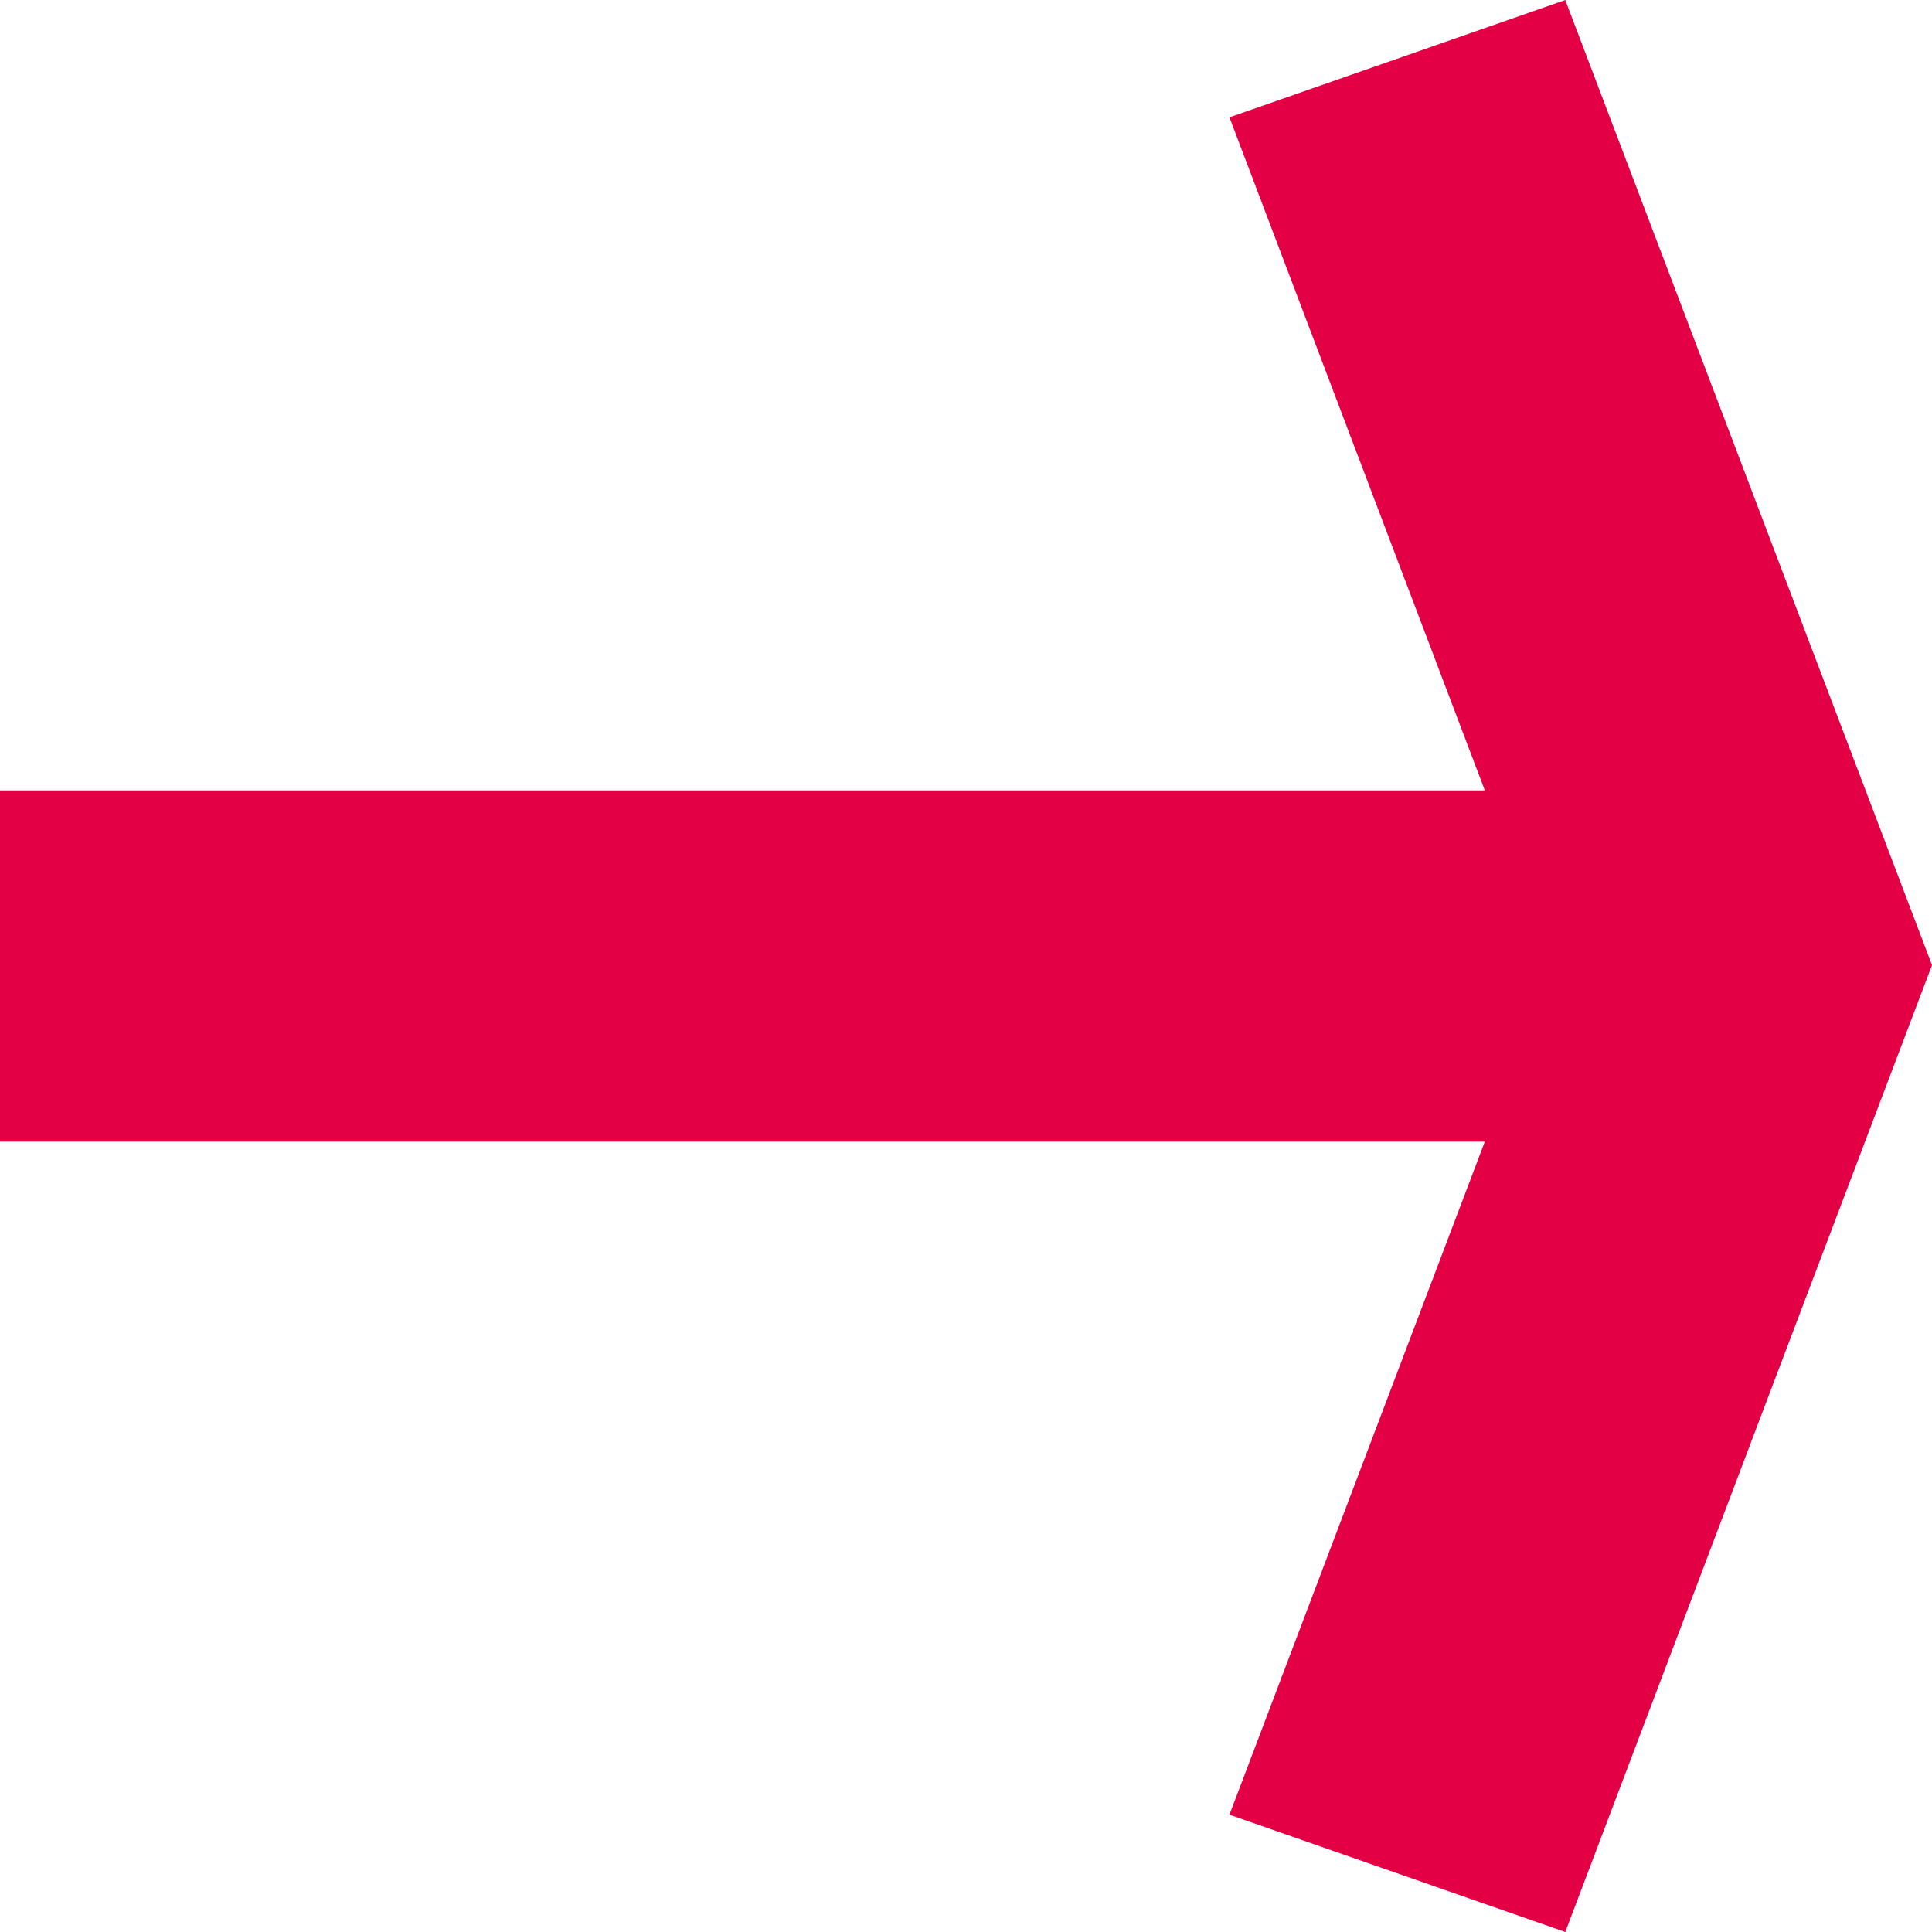
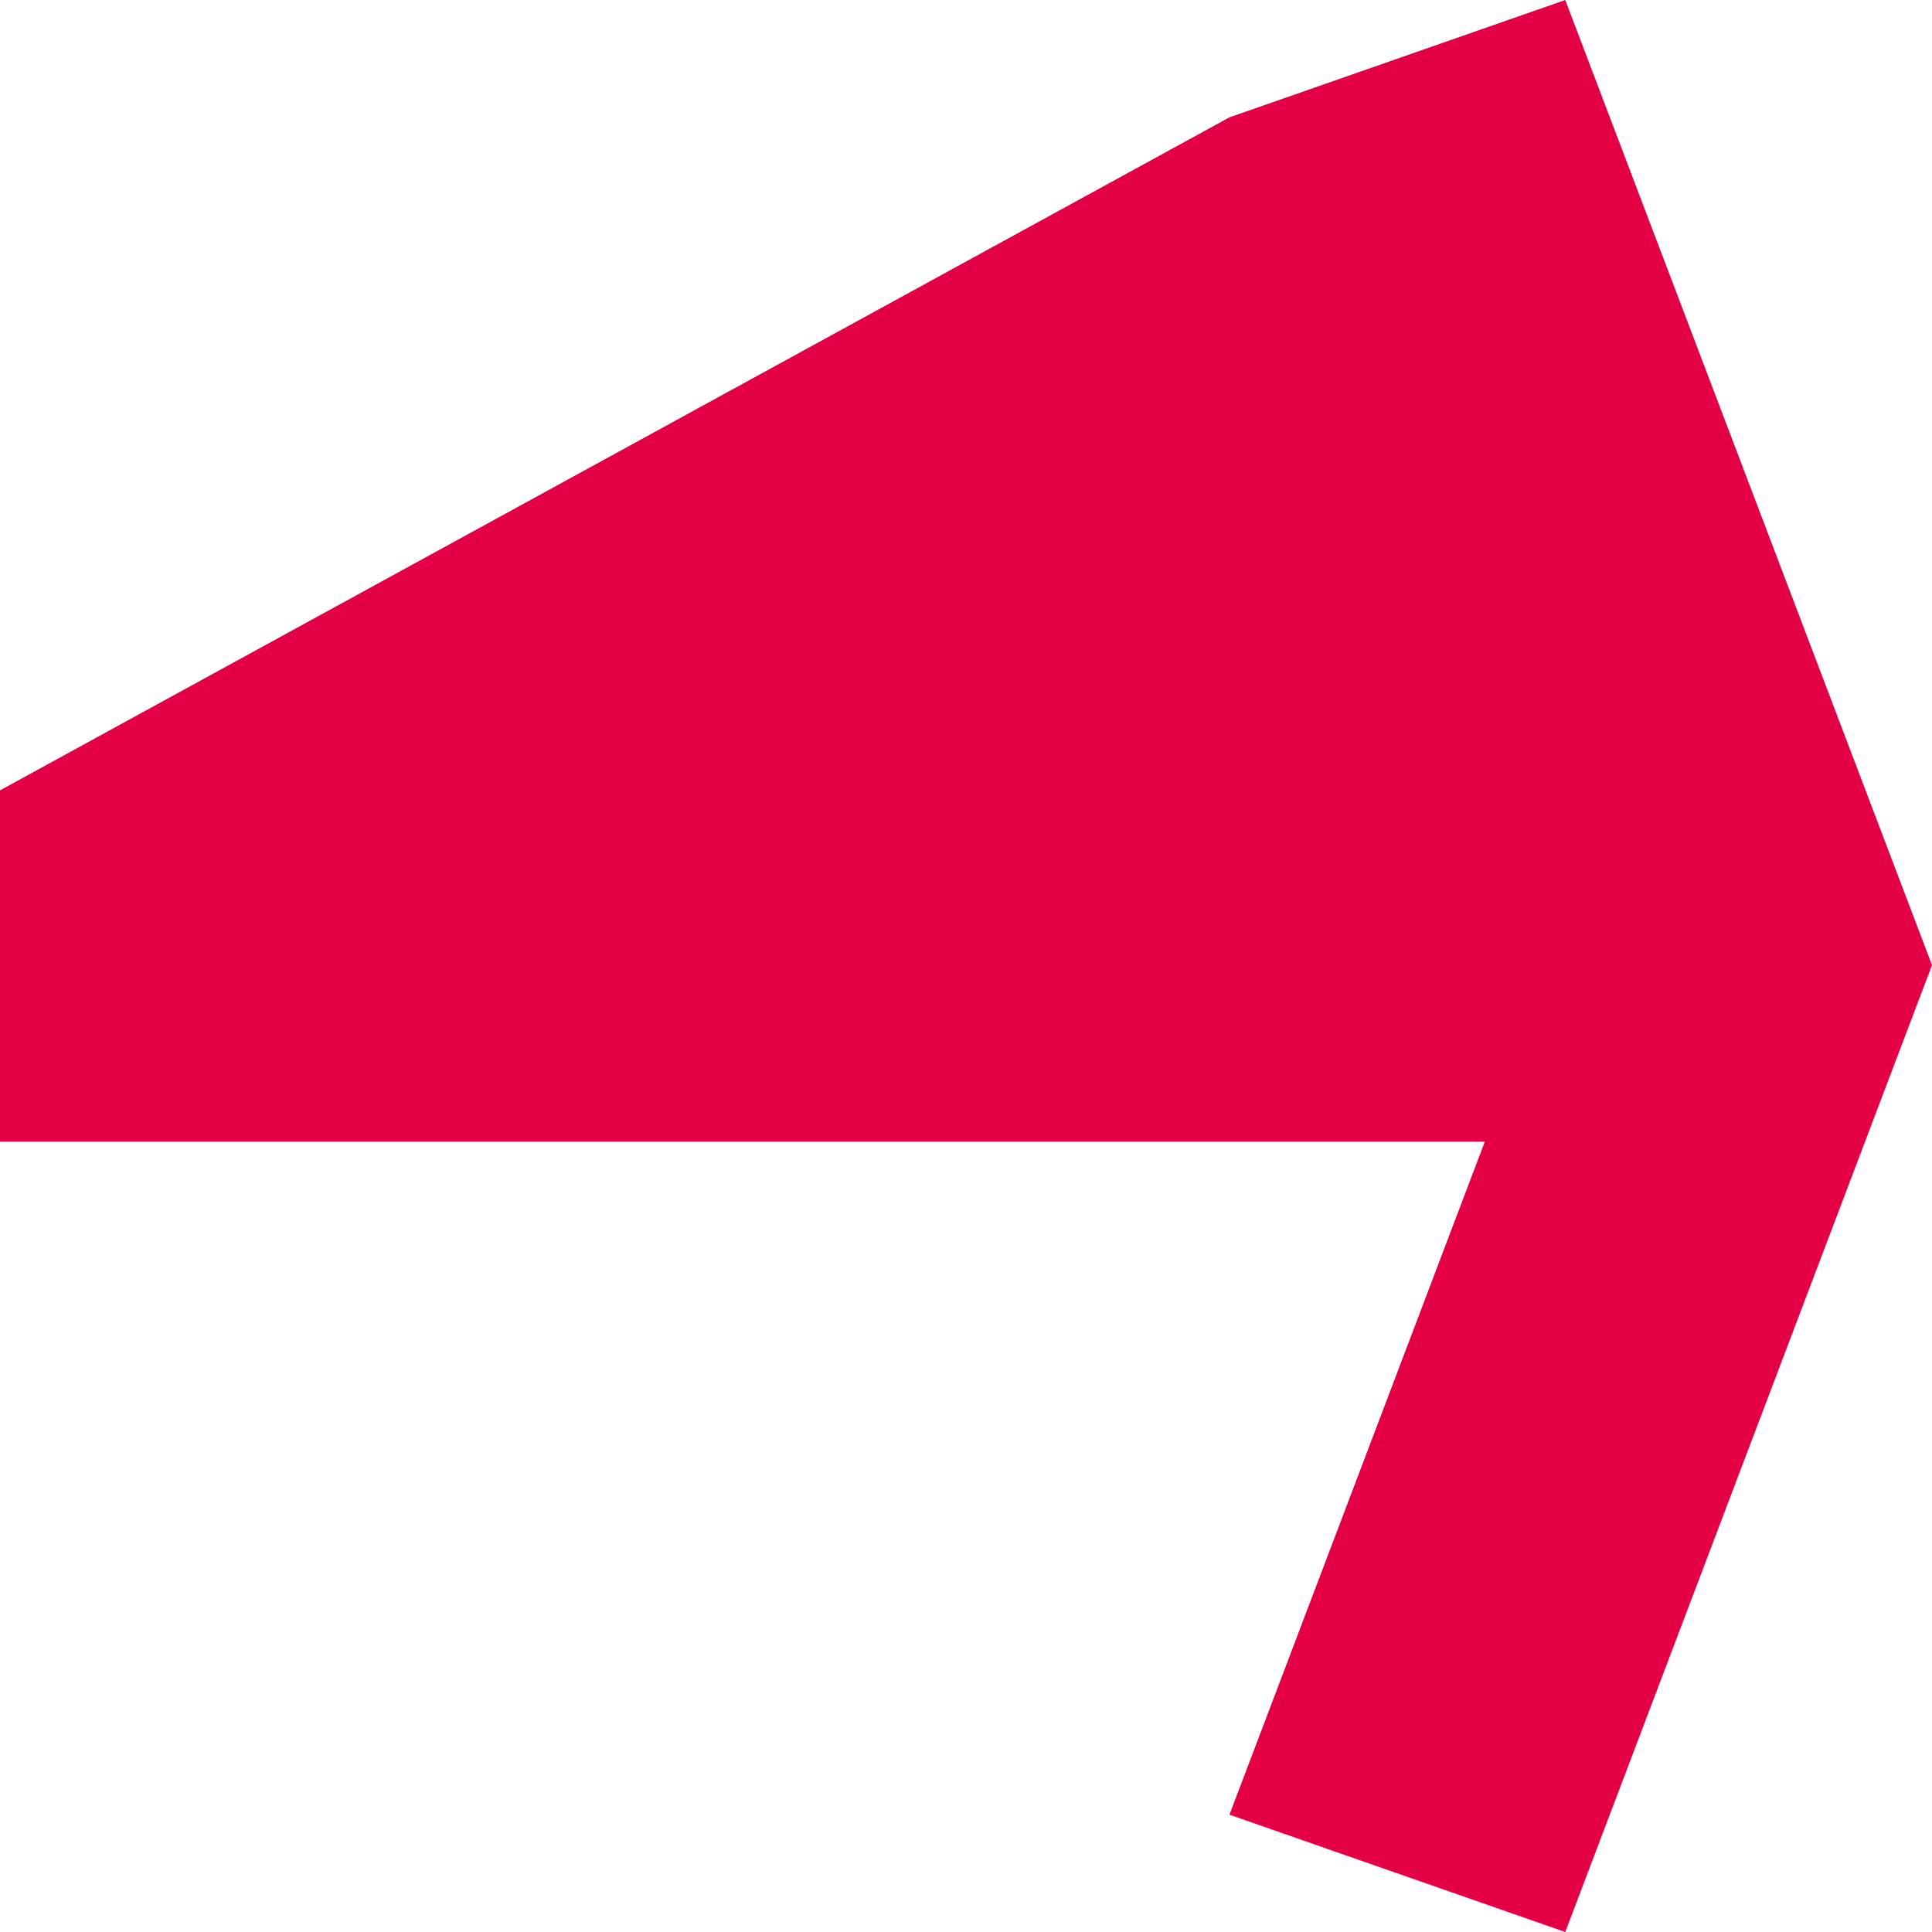
<svg xmlns="http://www.w3.org/2000/svg" width="11" height="11" viewBox="0 0 11 11">
-   <path id="Vereinigungsmenge_2" data-name="Vereinigungsmenge 2" d="M7,10.332,8.454,6.5H0v-2H8.454L7,.668,8.912,0,11,5.495h0l0,0,0,0h0L8.912,11Z" fill="#e30045" />
+   <path id="Vereinigungsmenge_2" data-name="Vereinigungsmenge 2" d="M7,10.332,8.454,6.5H0v-2L7,.668,8.912,0,11,5.495h0l0,0,0,0h0L8.912,11Z" fill="#e30045" />
</svg>